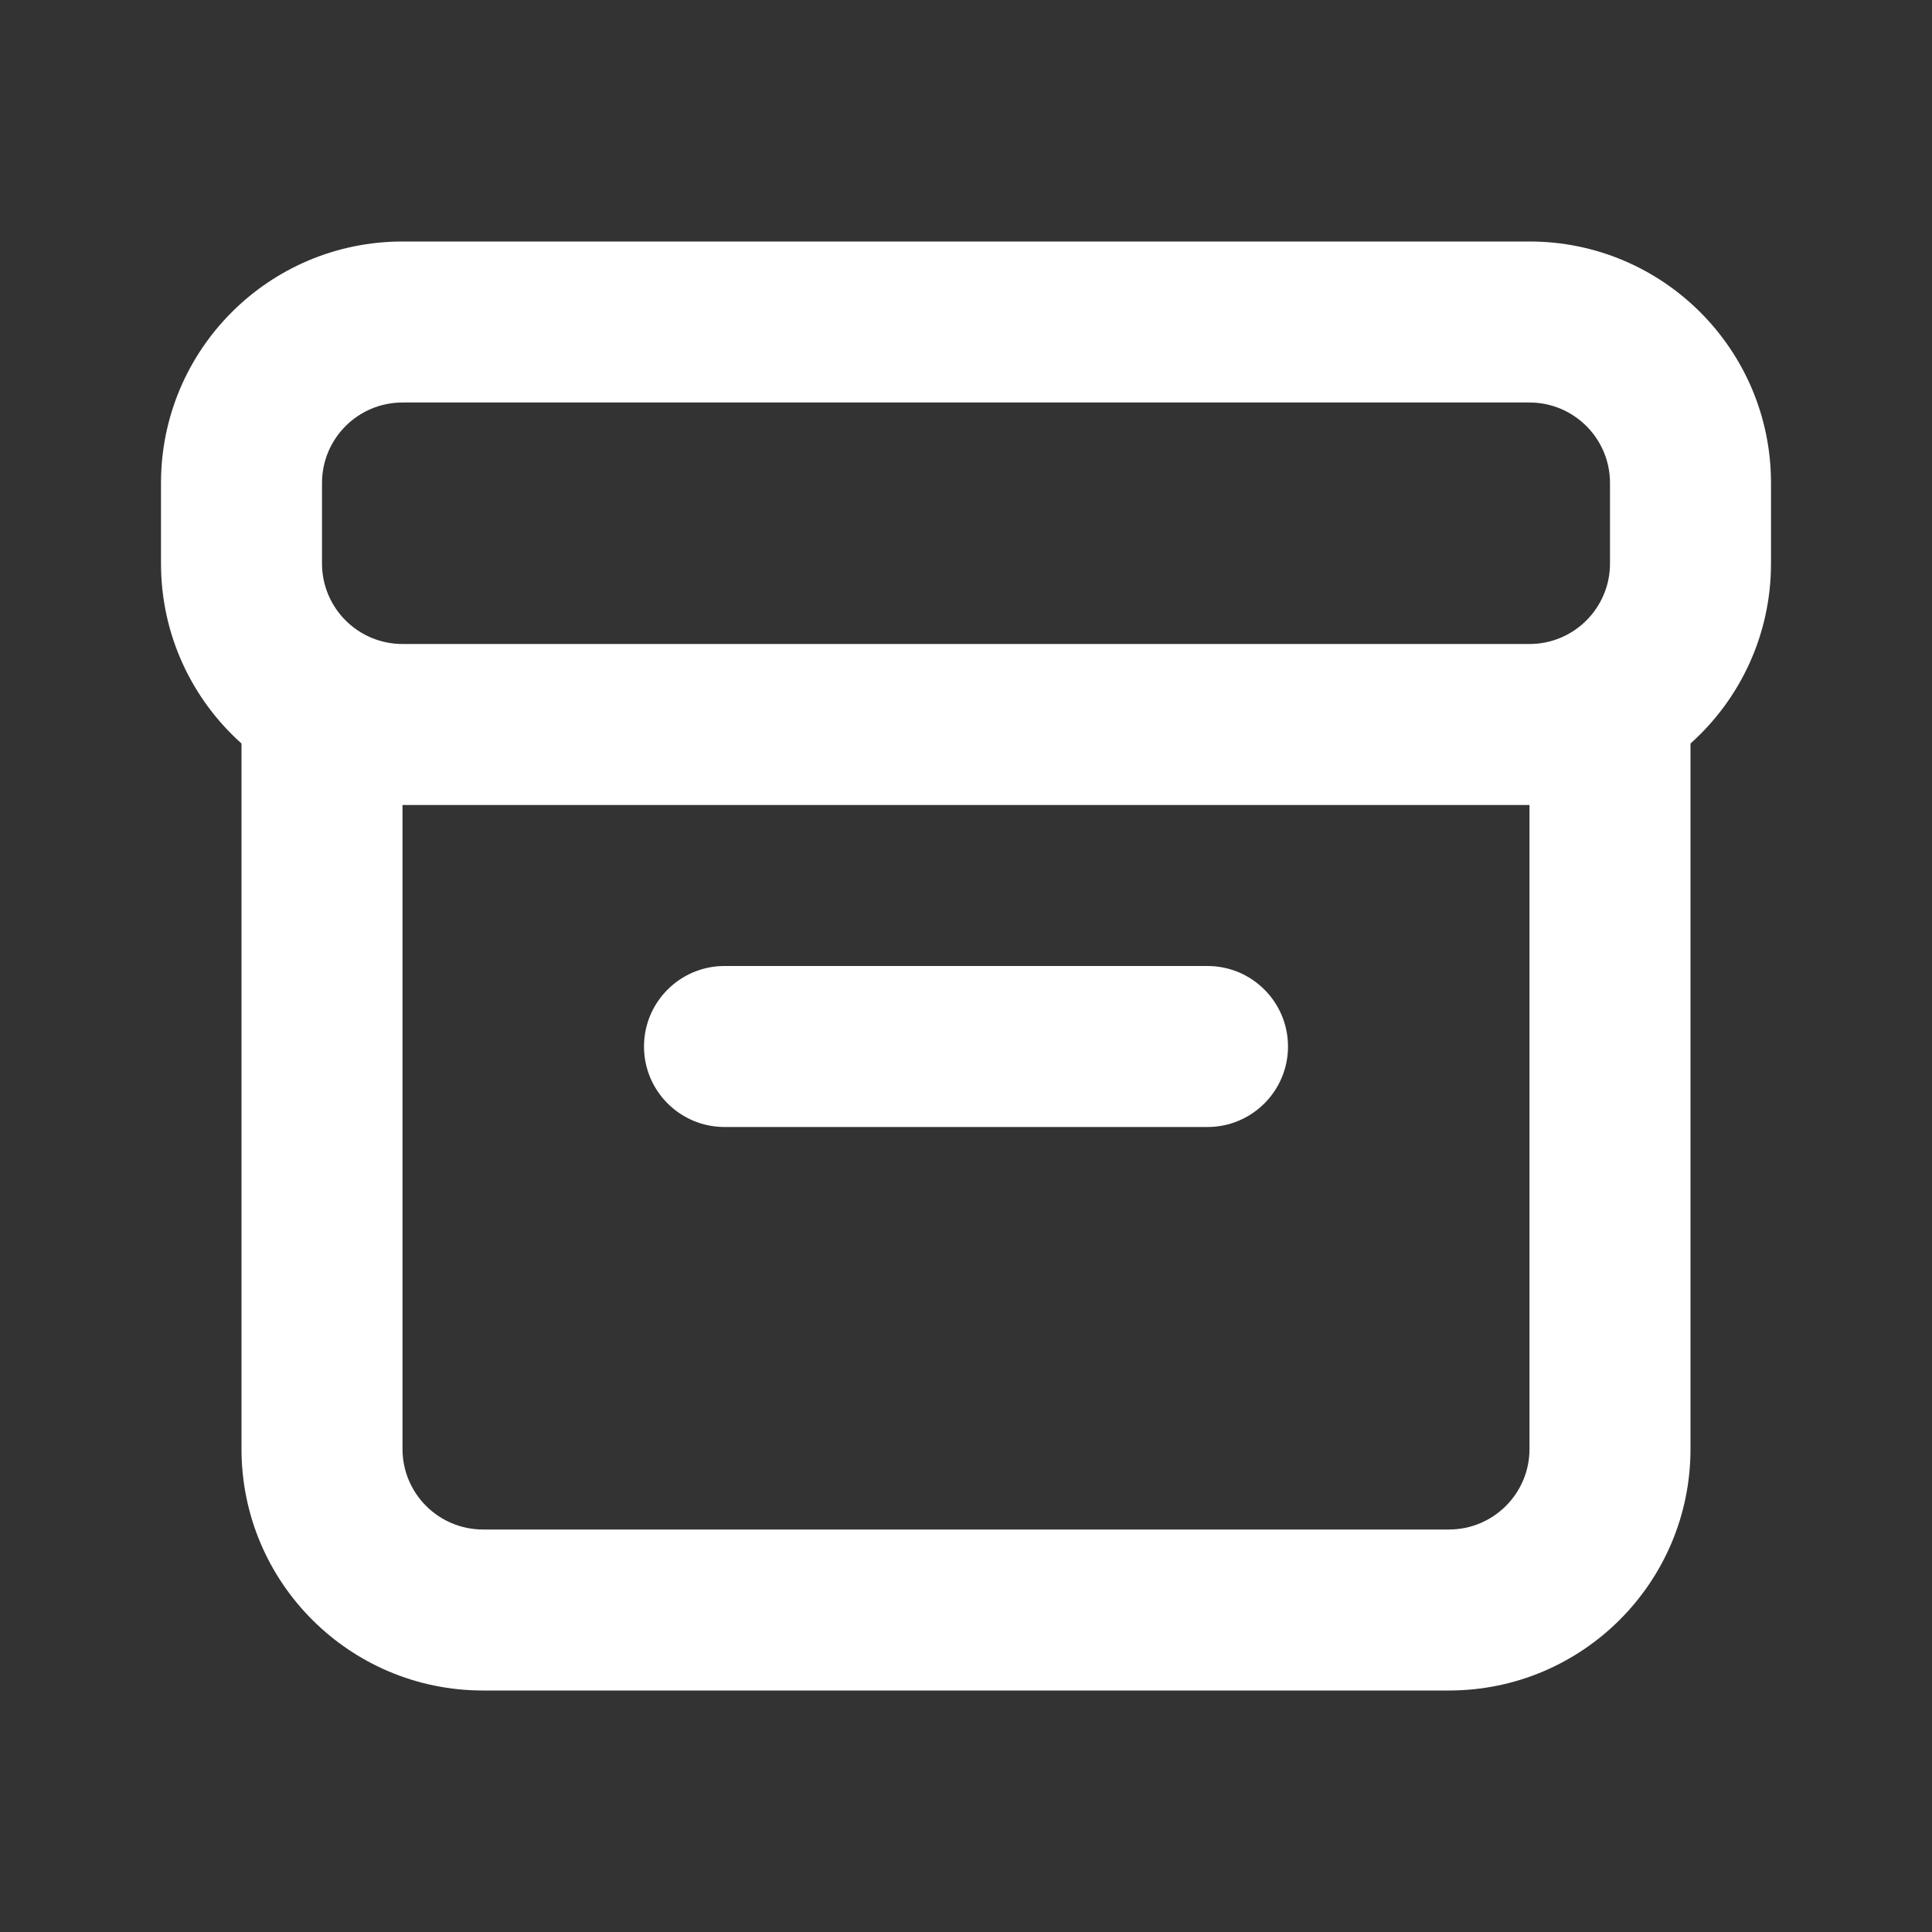
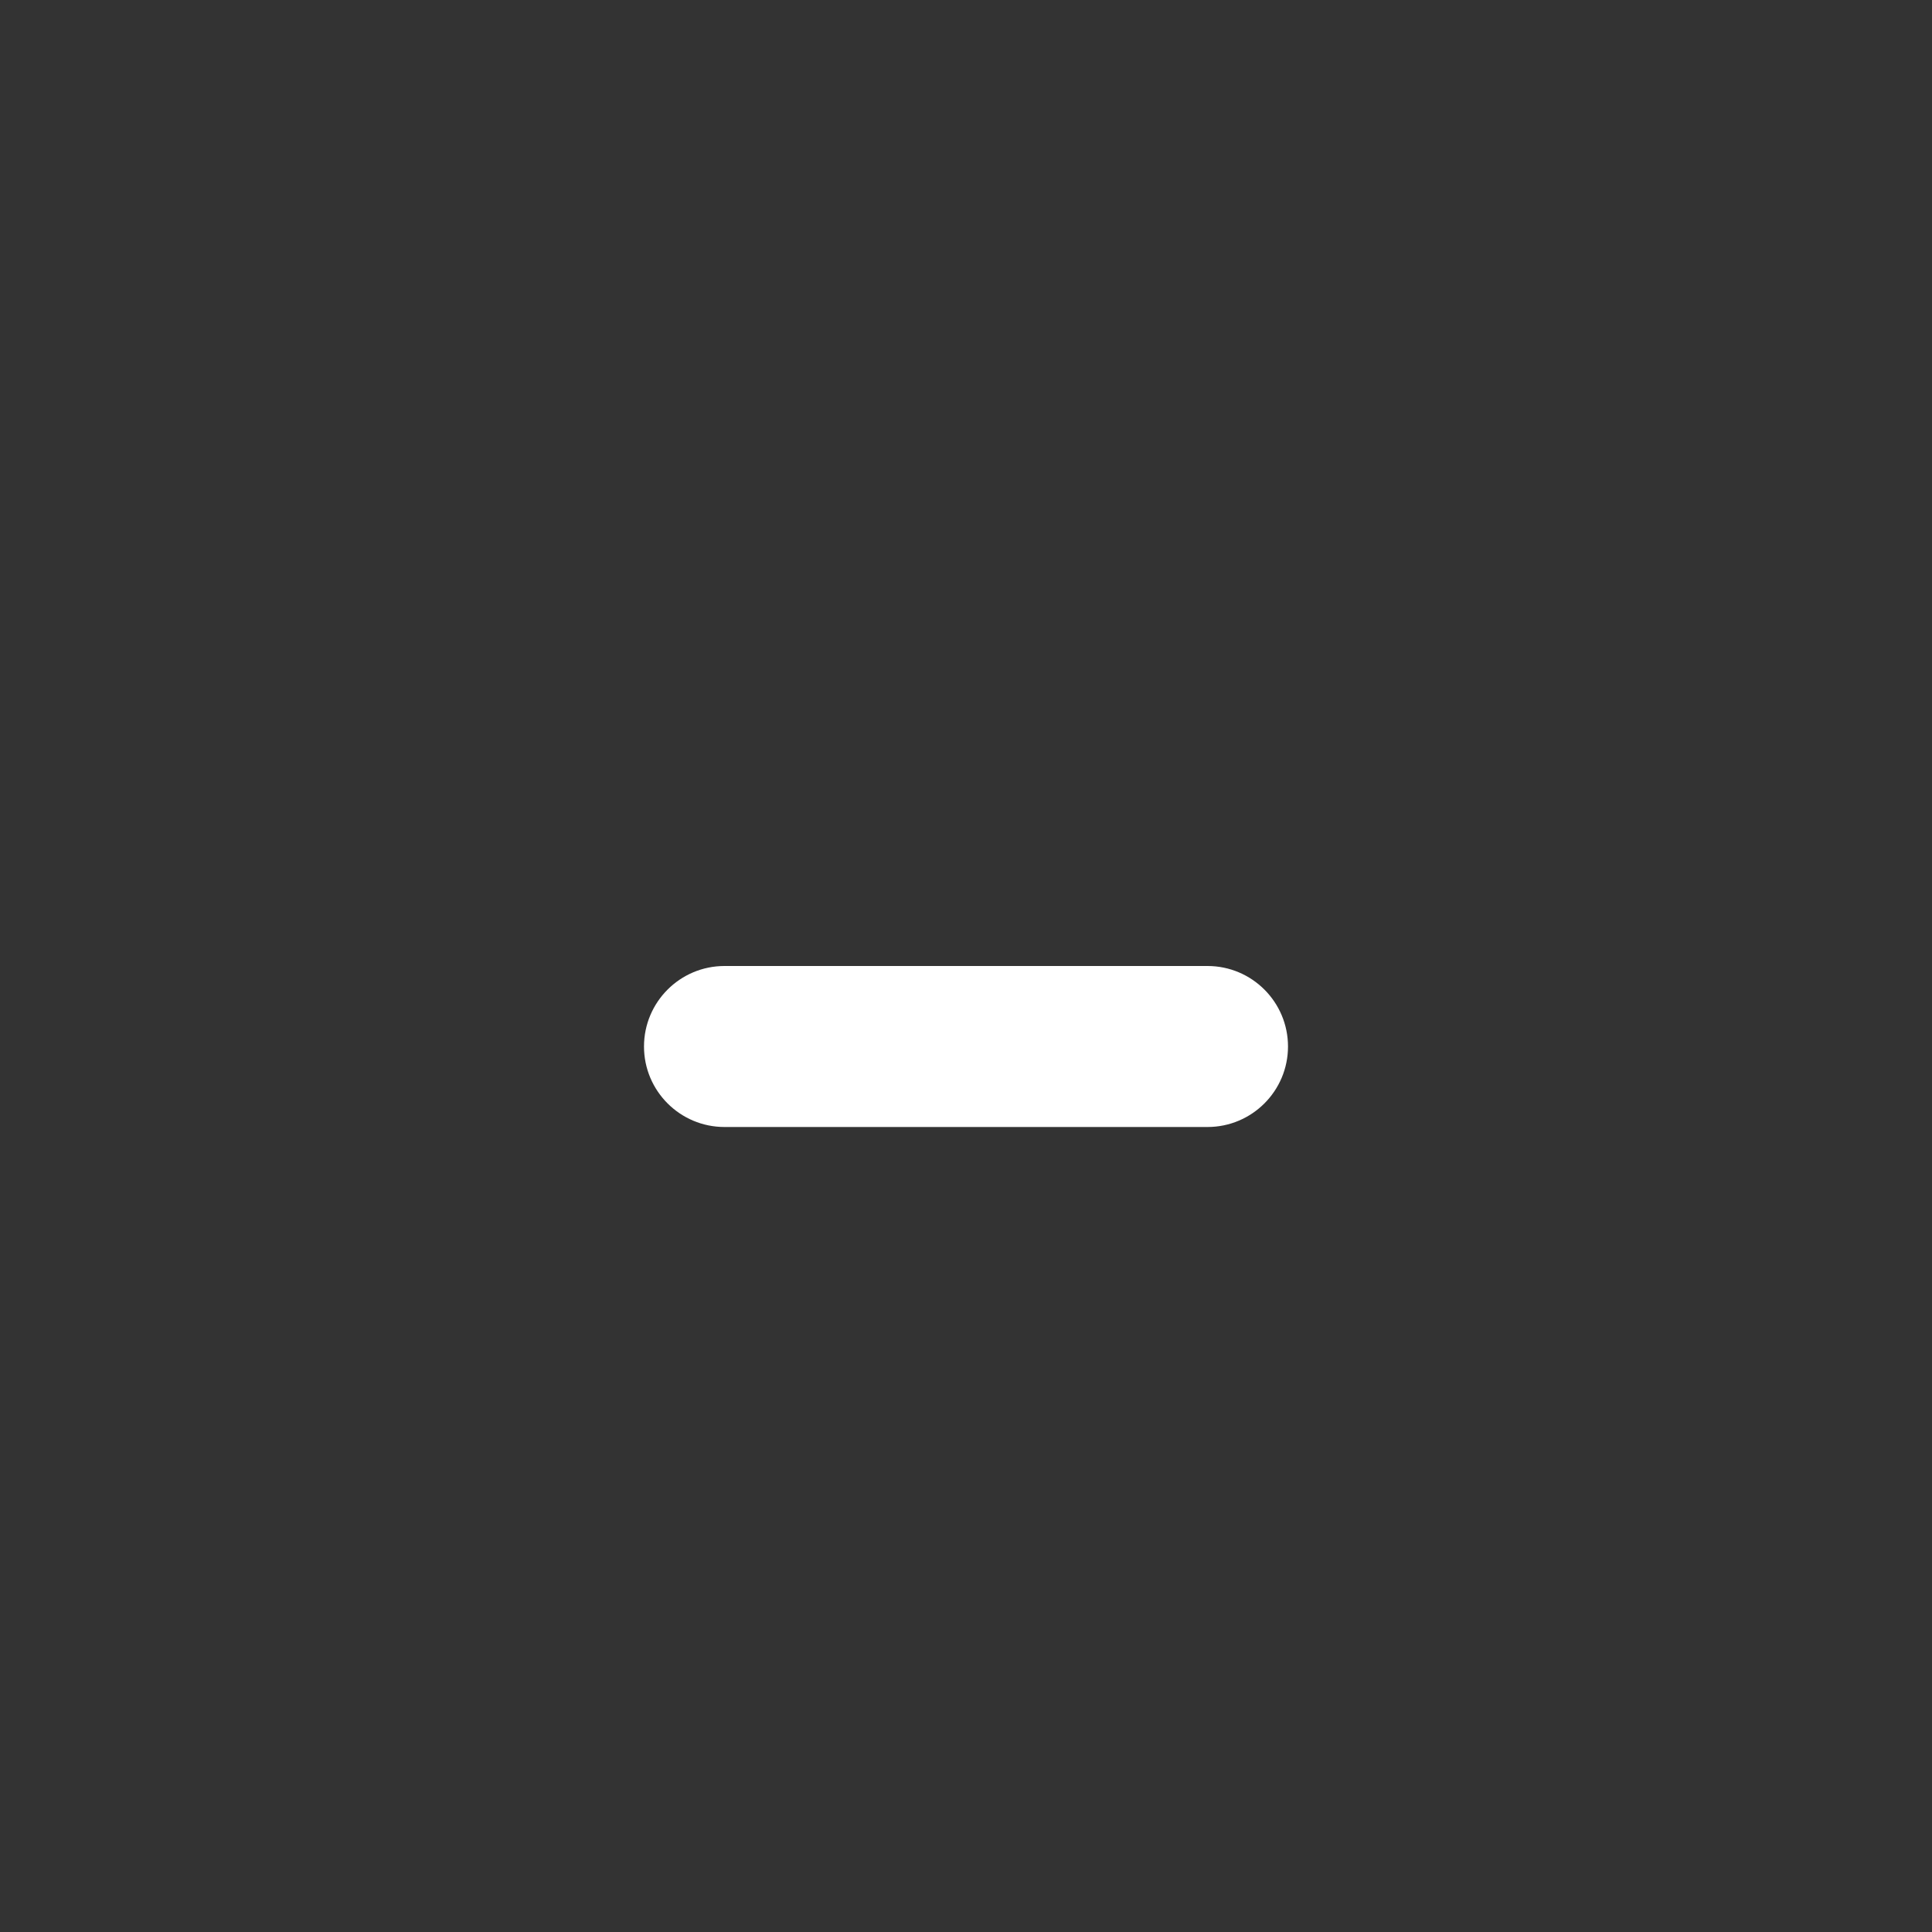
<svg xmlns="http://www.w3.org/2000/svg" width="24" height="24" viewBox="0 0 24 24" fill="none">
  <rect x="0" y="0" width="24" height="24" fill="#333333" stroke="none" />
-   <path d="M9 12C8.448 12 8 12.448 8 13C8 13.552 8.448 14 9 14H15C15.552 14 16 13.552 16 13C16 12.448 15.552 12 15 12H9Z" fill="white" />
-   <path fill-rule="evenodd" clip-rule="evenodd" d="M2 6C2 4.343 3.343 3 5 3H19C20.657 3 22 4.343 22 6V7C22 7.888 21.614 8.687 21 9.236V18C21 19.657 19.657 21 18 21H6C4.343 21 3 19.657 3 18V9.236C2.386 8.687 2 7.888 2 7V6ZM20 7C20 7.552 19.552 8 19 8H5C4.448 8 4 7.552 4 7V6C4 5.448 4.448 5 5 5H19C19.552 5 20 5.448 20 6V7ZM5 18V10H19V18C19 18.552 18.552 19 18 19H6C5.448 19 5 18.552 5 18Z" fill="white" />
+   <path d="M9 12C8.448 12 8 12.448 8 13C8 13.552 8.448 14 9 14H15C15.552 14 16 13.552 16 13C16 12.448 15.552 12 15 12Z" fill="white" />
</svg>